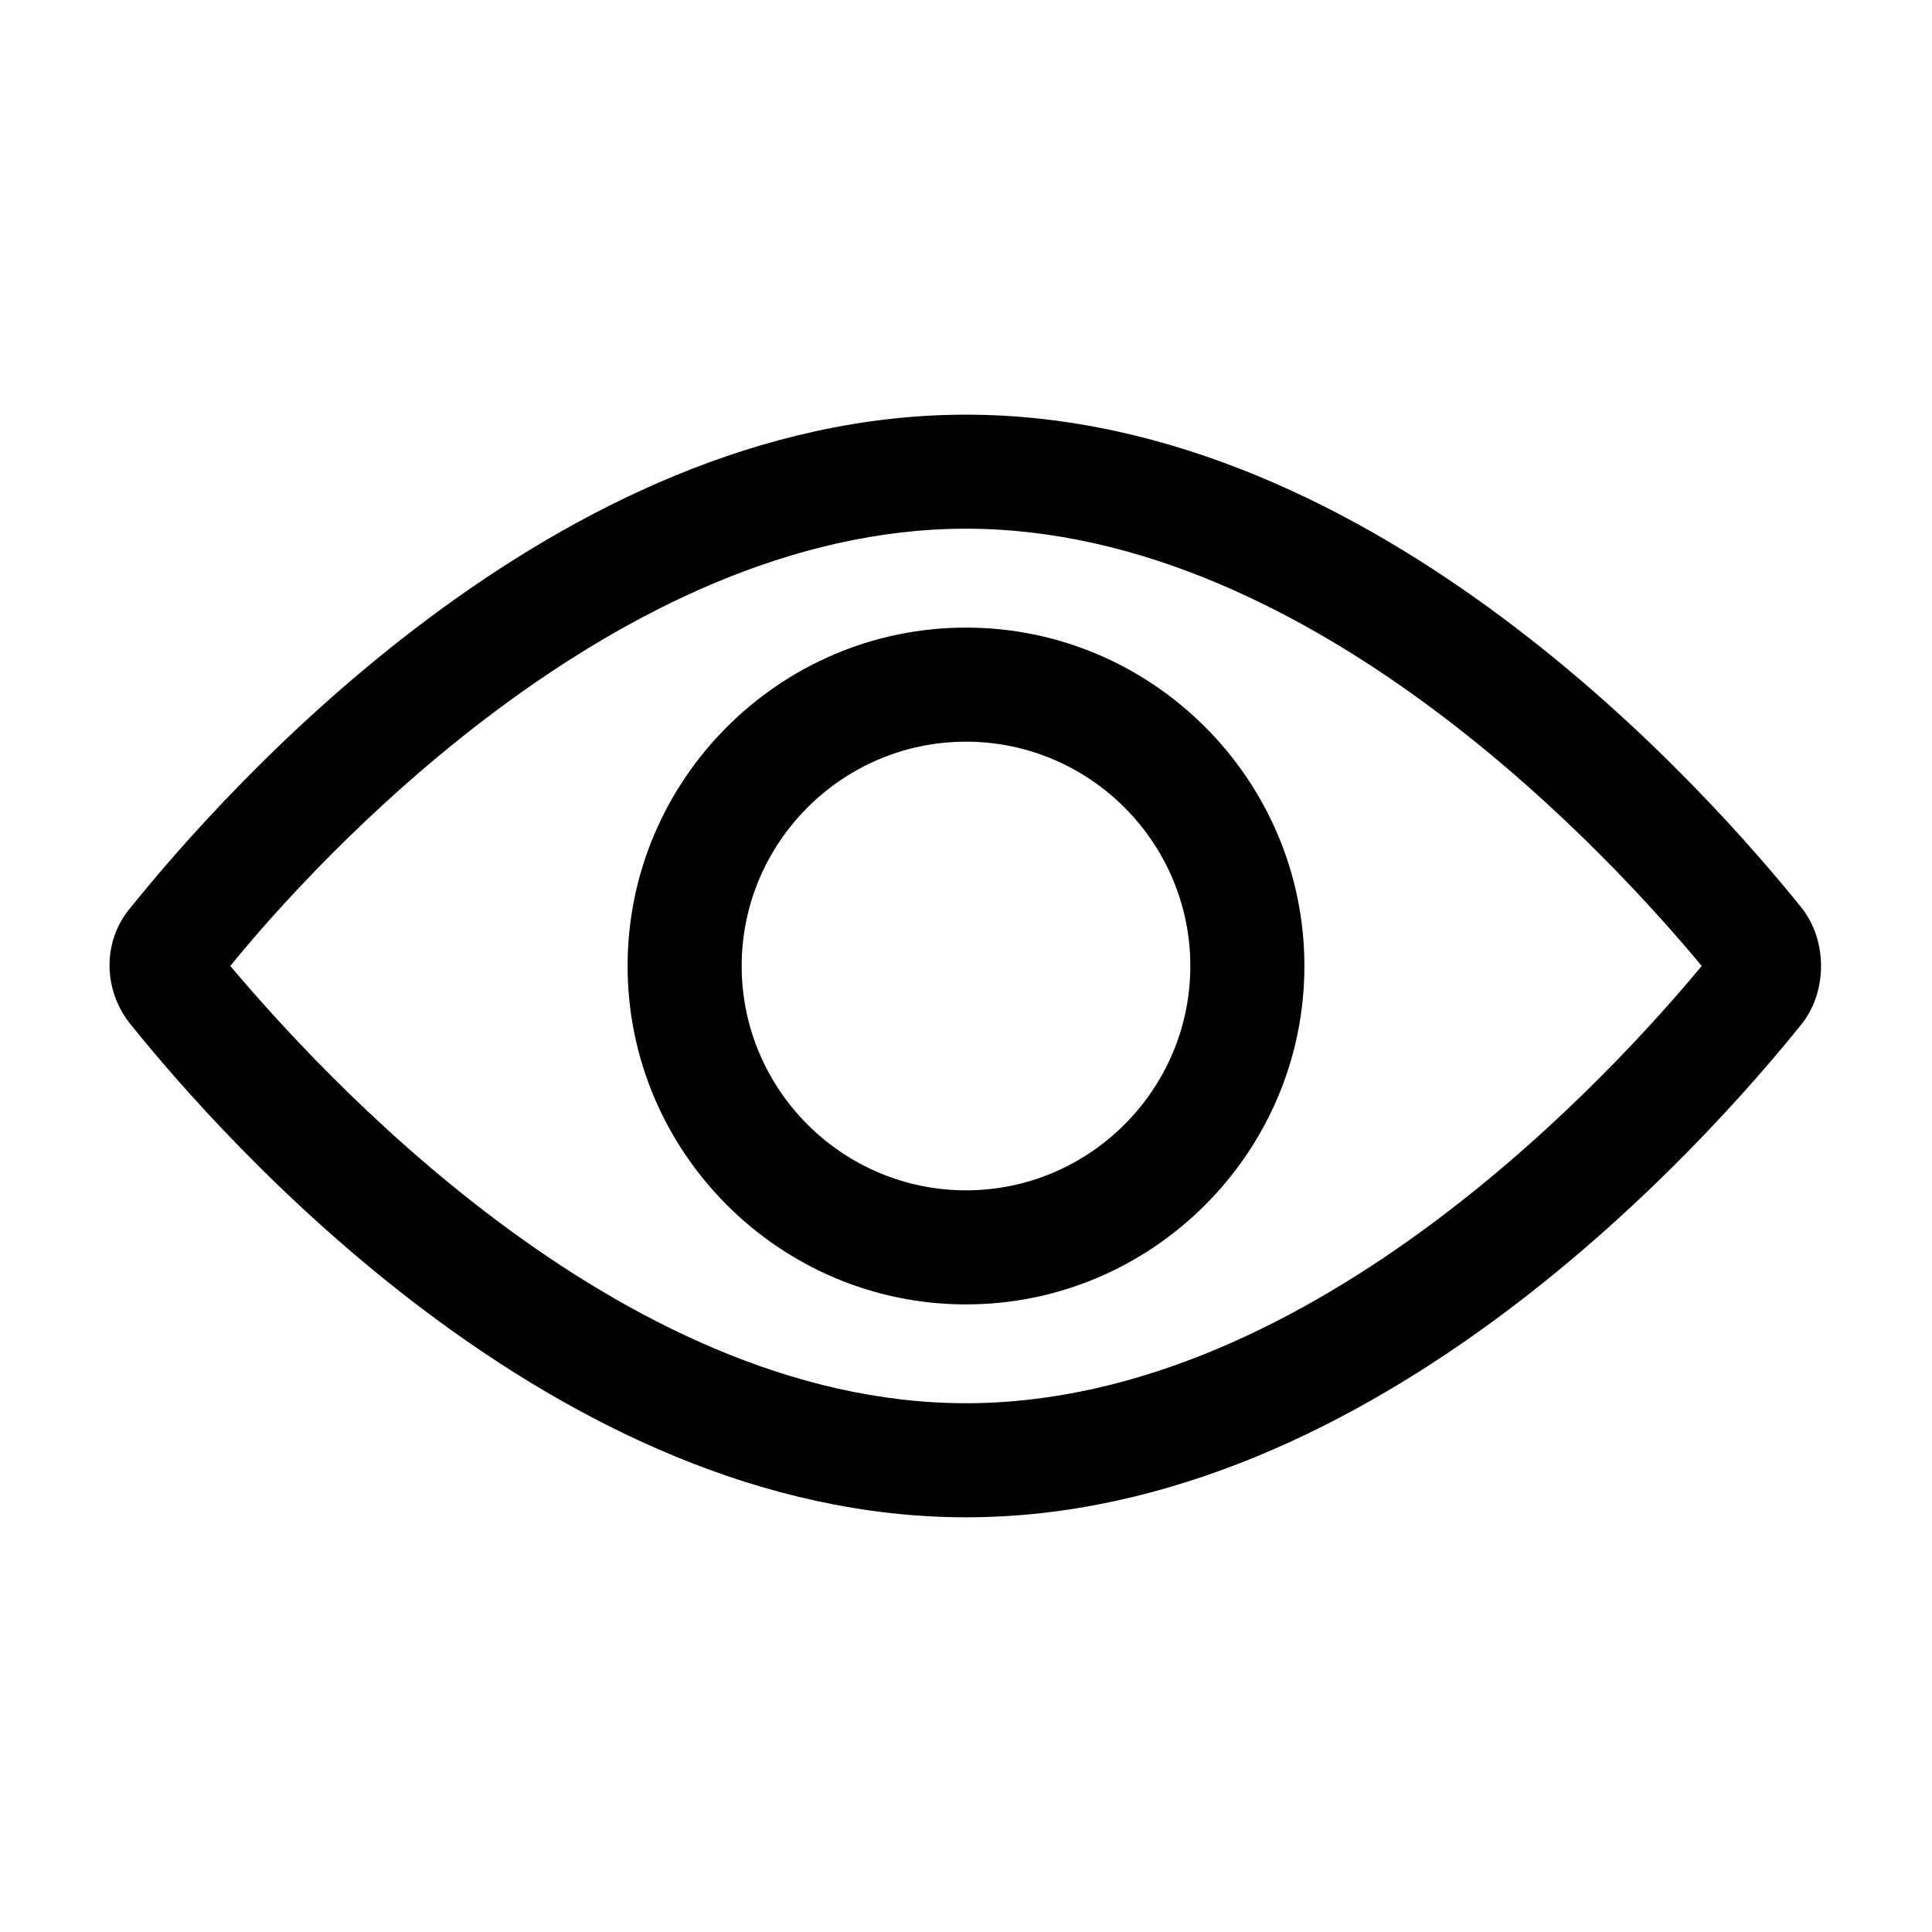
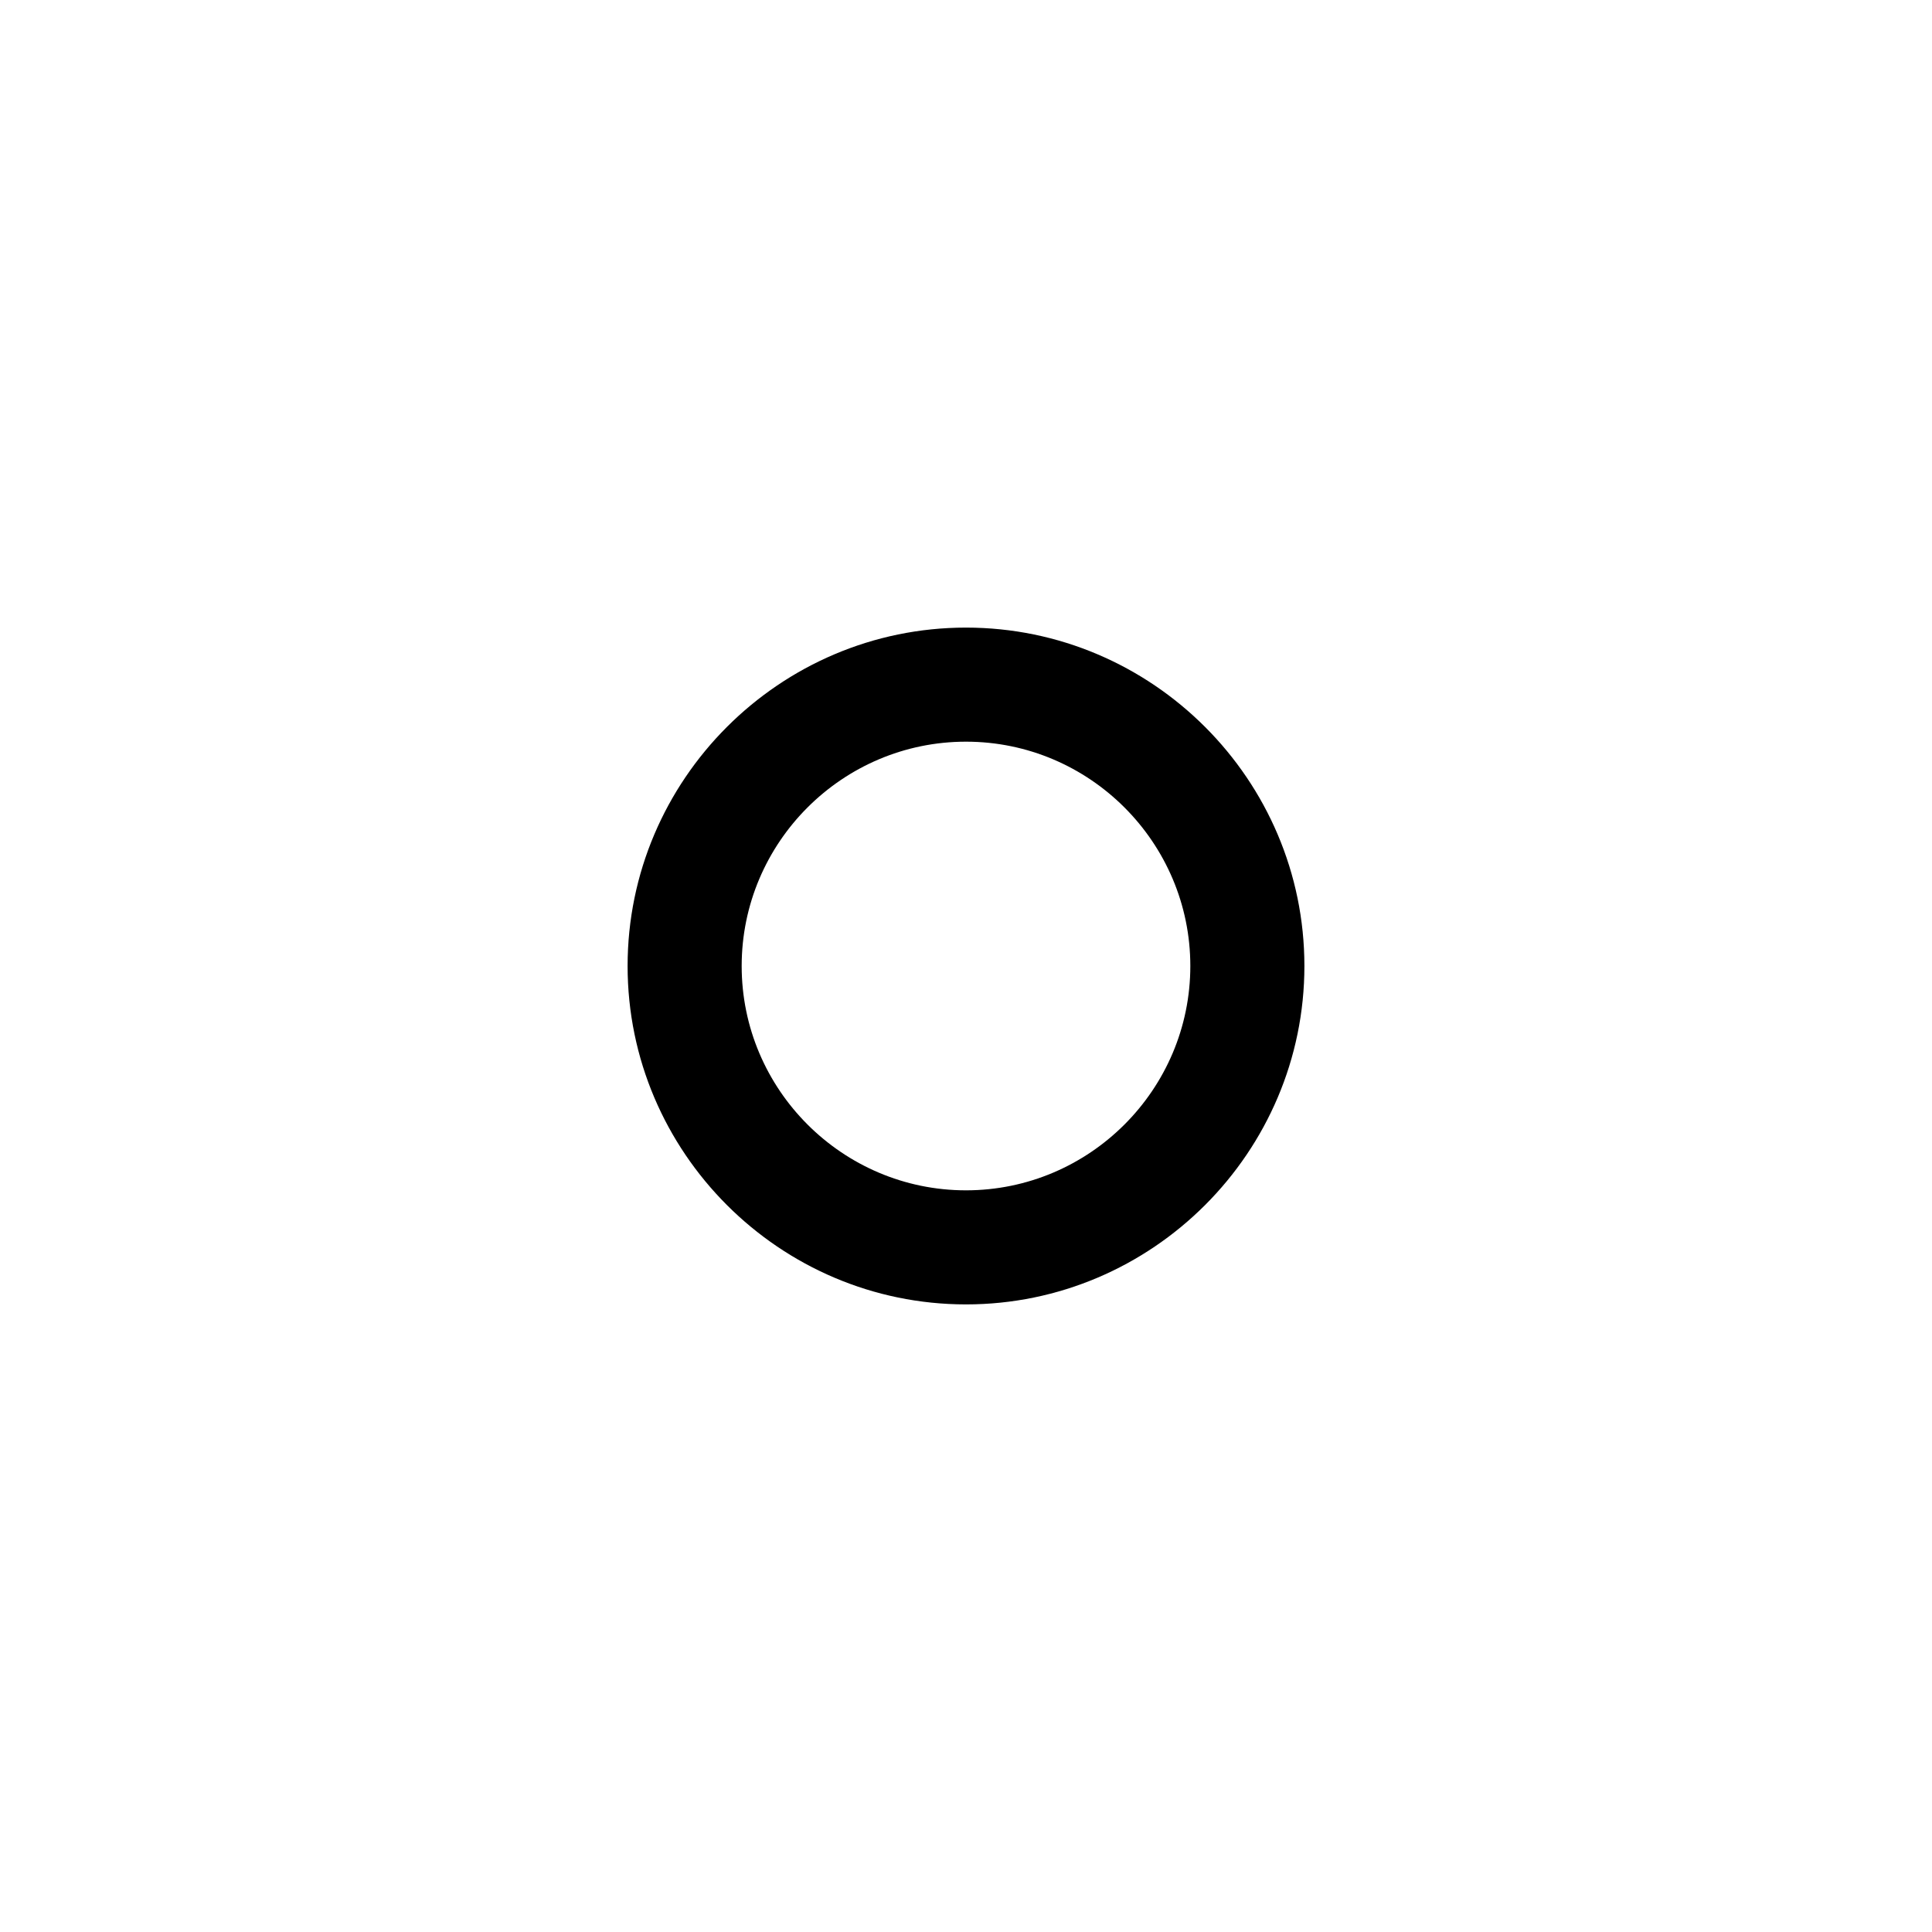
<svg xmlns="http://www.w3.org/2000/svg" fill="#000000" width="800px" height="800px" version="1.1" viewBox="144 144 512 512">
  <g>
-     <path d="m621.68 384.88c-24.688-30.73-112.85-130.99-221.68-130.99-108.82 0.004-196.99 100.26-221.68 130.99-7.055 8.566-7.055 21.16 0 30.23 24.688 30.73 112.85 130.99 221.68 130.99s196.99-100.26 221.68-130.99c6.547-8.566 6.547-21.664 0-30.23zm-221.68 130.99c-92.699 0-172.81-89.68-194.97-115.88 21.664-26.703 102.27-115.88 194.97-115.88s172.81 89.176 194.97 115.88c-22.168 26.699-102.27 115.88-194.97 115.88z" />
    <path d="m400 310.32c-49.375 0-89.68 40.305-89.68 89.68s40.305 89.68 89.68 89.68 89.68-40.305 89.68-89.68c-0.004-49.375-40.309-89.68-89.68-89.68zm0 149.13c-32.746 0-59.449-26.703-59.449-59.449 0-32.75 26.699-59.449 59.449-59.449 32.746 0 59.449 26.699 59.449 59.449 0 32.746-26.703 59.449-59.449 59.449z" />
  </g>
</svg>